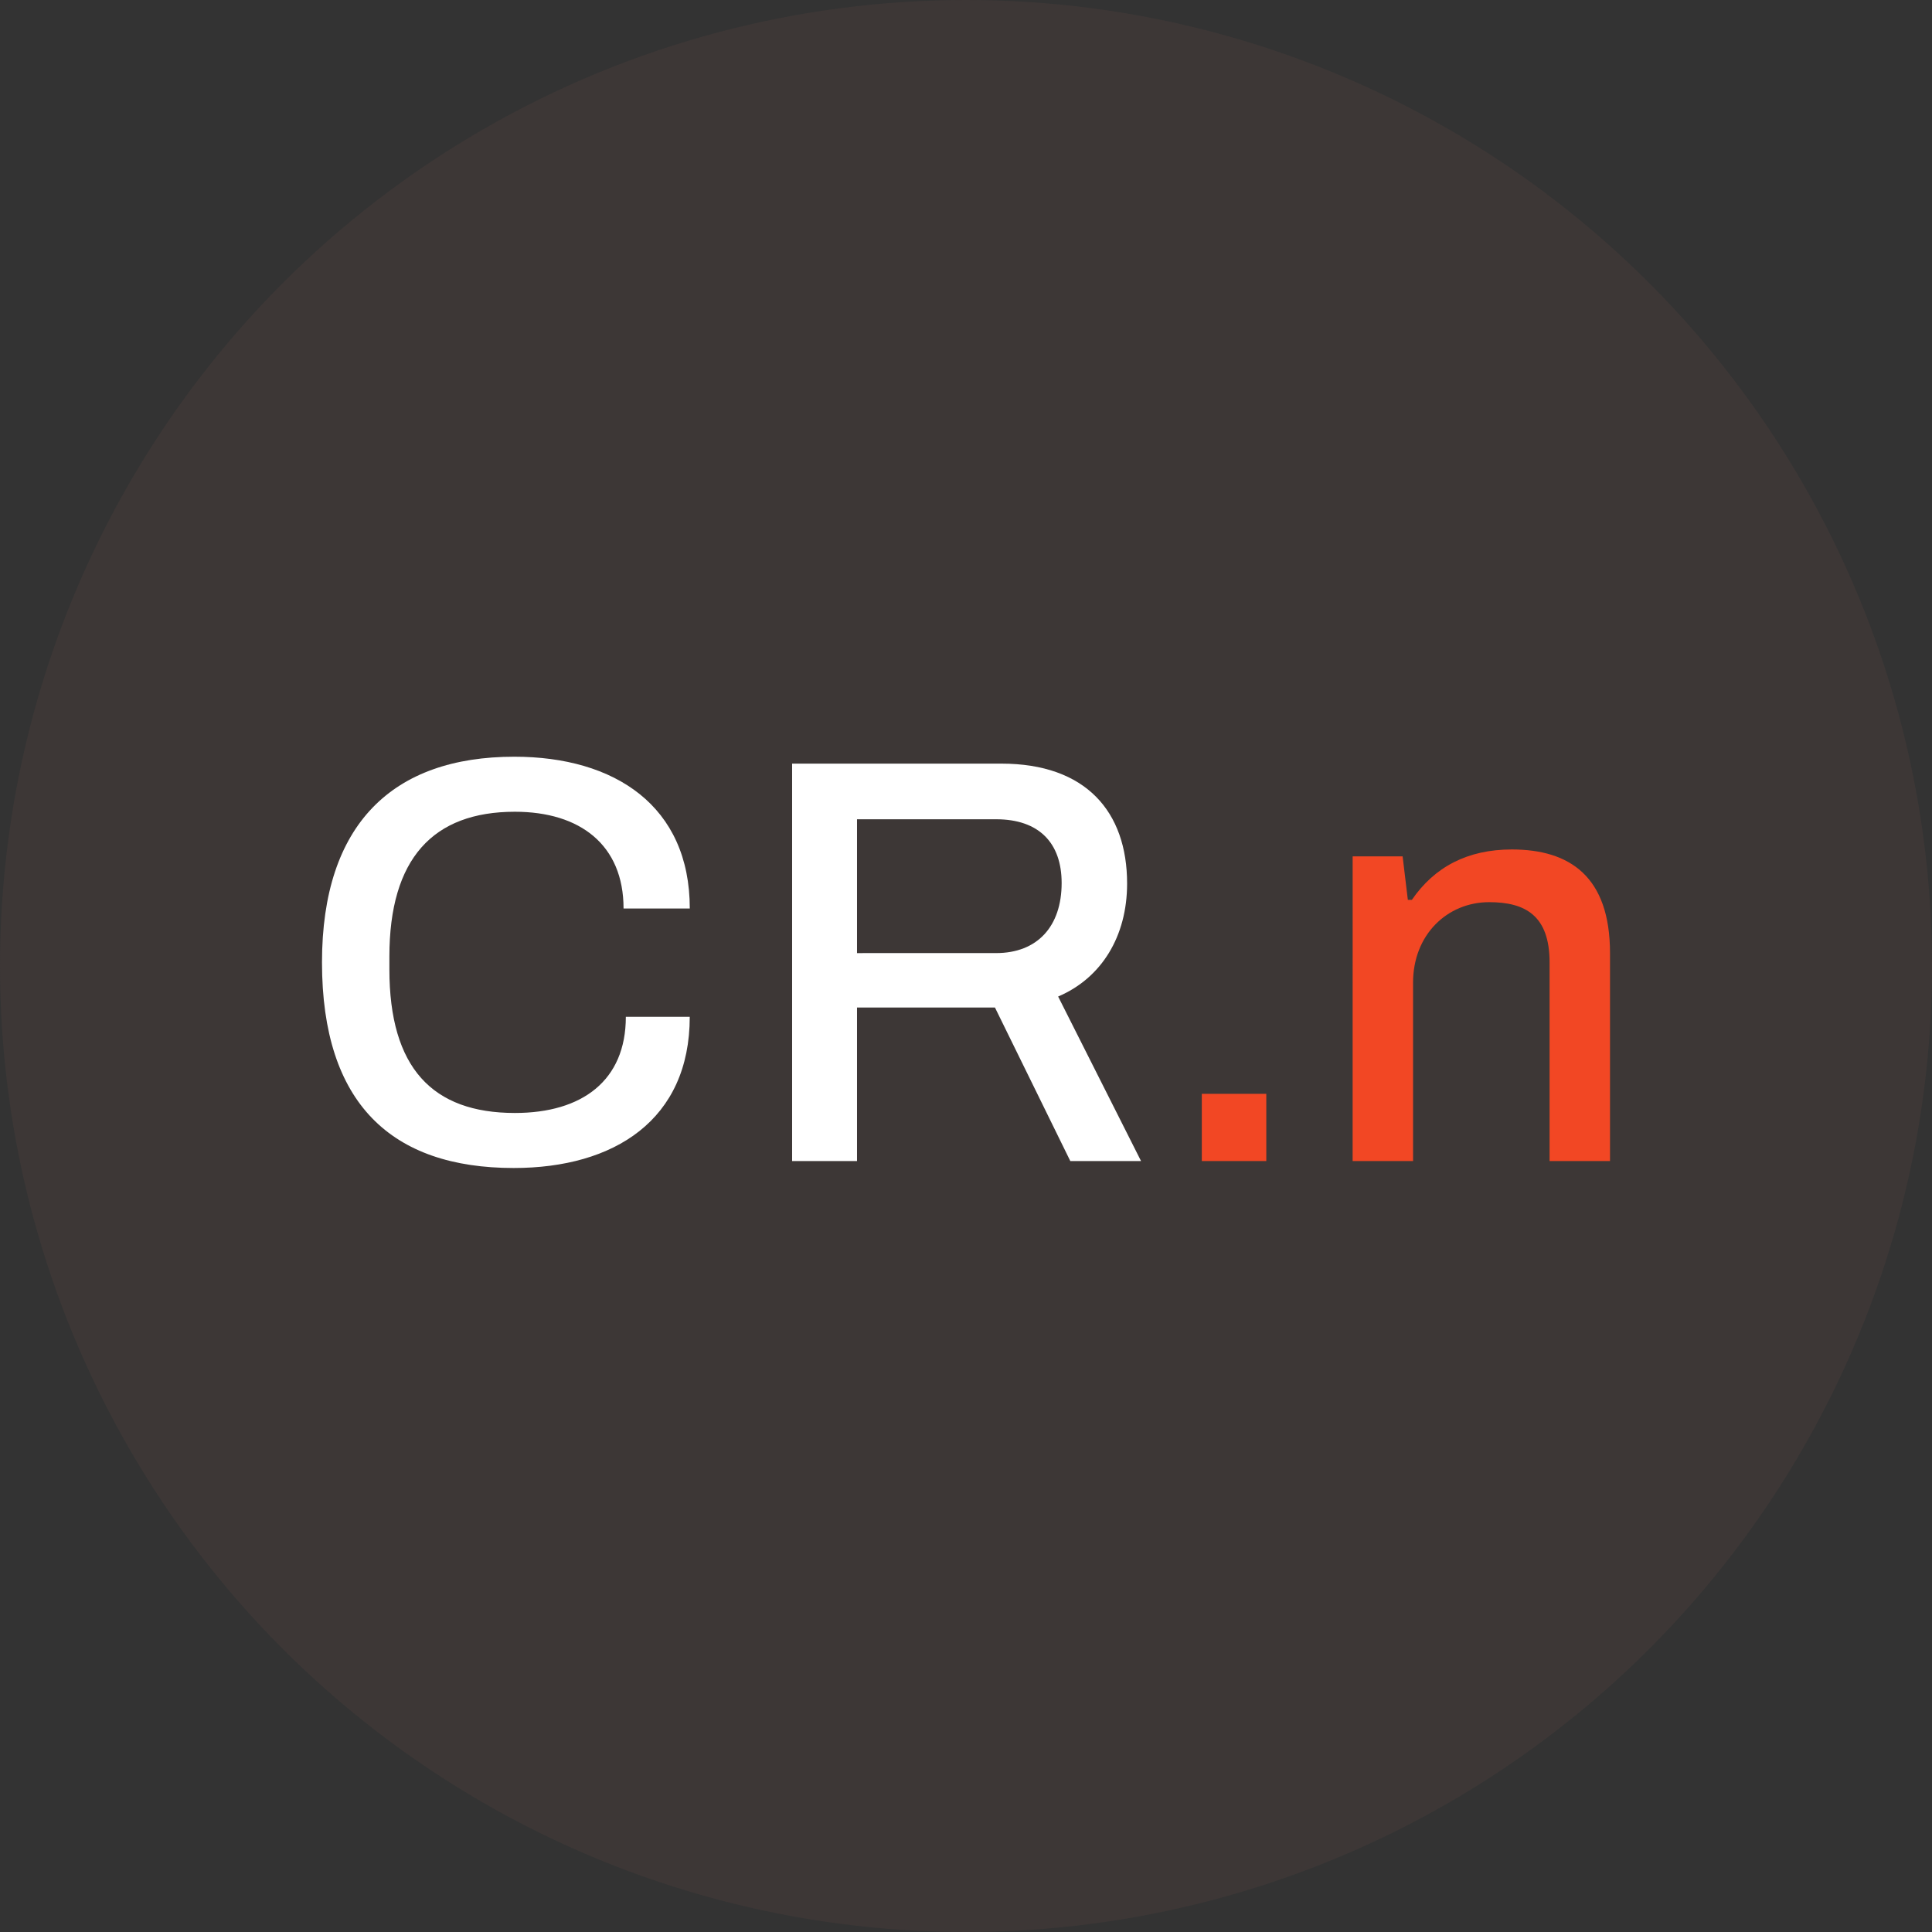
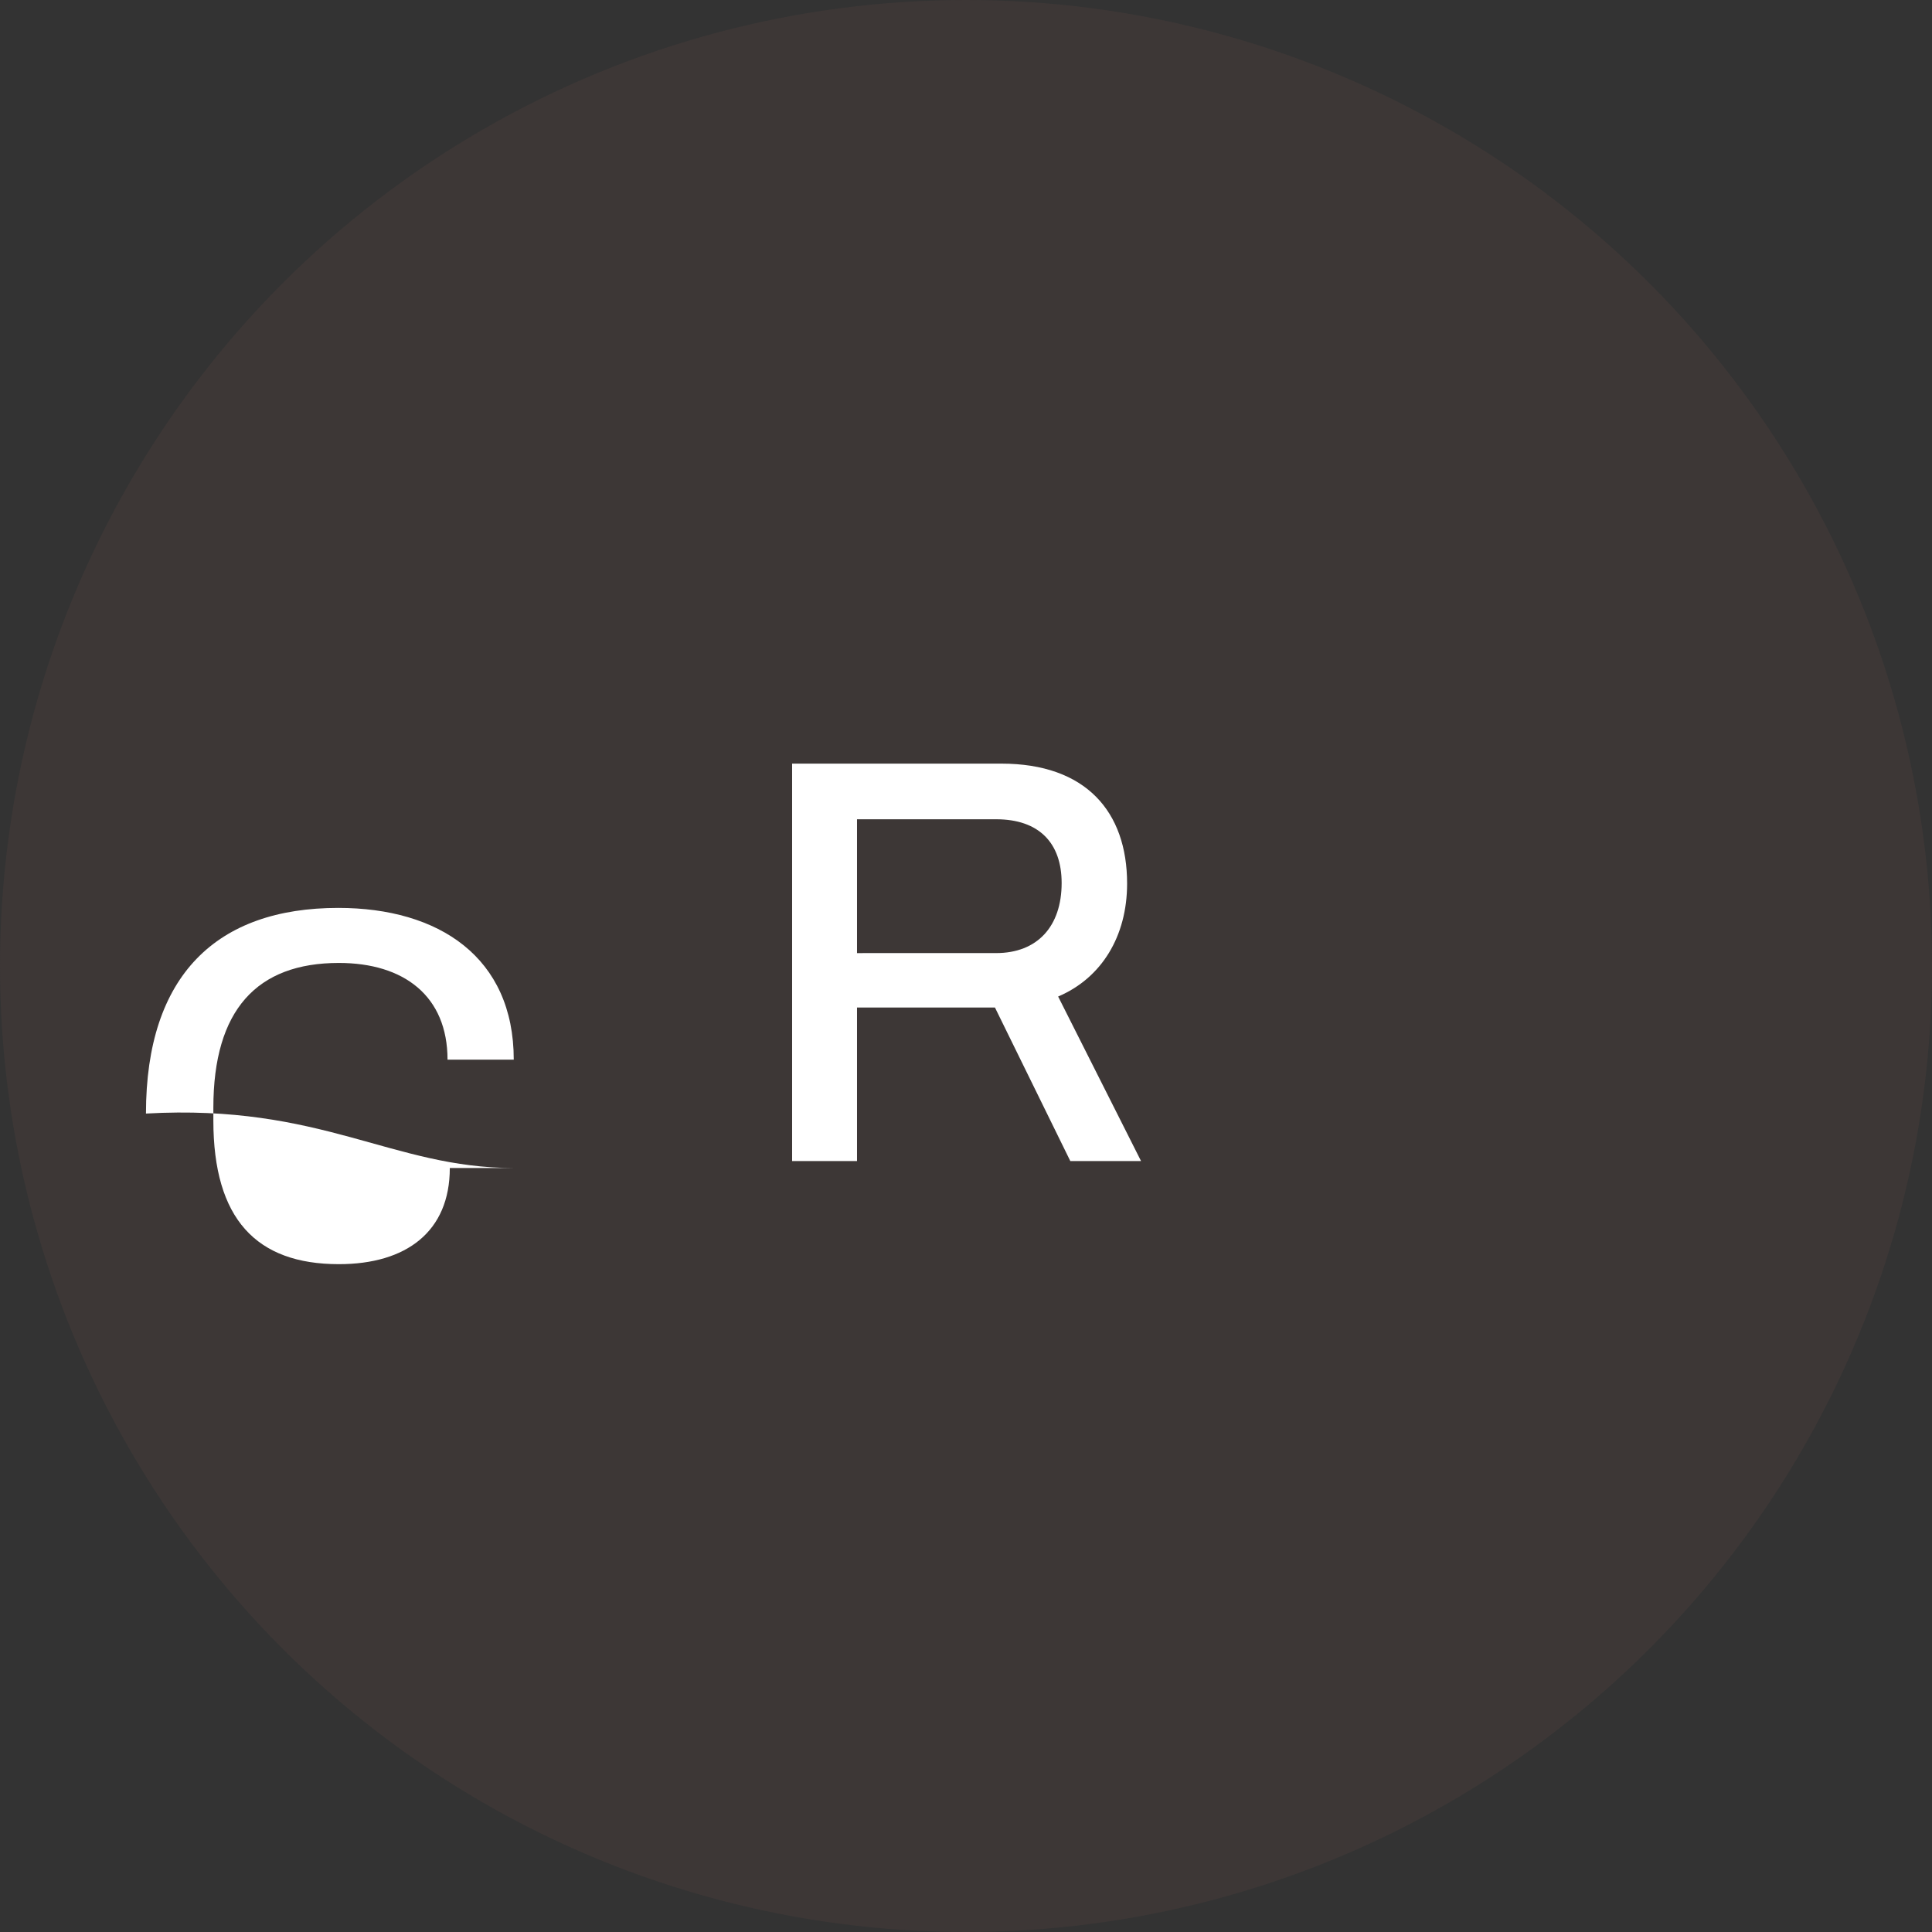
<svg xmlns="http://www.w3.org/2000/svg" width="240" height="240" viewBox="0 0 240 240">
  <rect x="0" y="0" width="240" height="240" fill="#333333" stroke="none" />
  <g id="CRN_ICN_240x240_darkgrey" transform="translate(-557.065 -408.02)">
    <circle id="Ellipse_2" data-name="Ellipse 2" cx="120" cy="120" r="120" transform="translate(557.065 408.02)" fill="#3d3736" />
    <g id="CRN_Wordmark" transform="translate(595.065 502.02)">
      <path id="Red" d="M-73.146-52.6h8.064v-19.07h17.136l9.36,19.07H-29.8L-40.1-73.039c5.4-2.3,8.568-7.484,8.568-14.032,0-8.923-5.112-14.9-15.624-14.9H-73.146Zm8.064-25.834V-95.059H-47.8c5.328,0,8.136,2.95,8.136,7.916,0,5.4-3.024,8.707-8.136,8.707Z" transform="translate(133.545 102.831)" fill="#fff" />
-       <path id="Code" d="M-422.214-52.039c12.485,0,21.867-5.973,21.867-18.782h-7.939c0,7.916-5.413,11.946-13.784,11.946-10.248,0-15.589-5.613-15.589-17.846v-1.583c0-12.161,5.413-17.99,15.589-17.99,8.083,0,13.5,4.1,13.5,12.017h8.227c0-12.737-9.31-18.854-21.8-18.854-15.083,0-23.888,8.347-23.888,25.546C-446.03-60.027-437.37-52.039-422.214-52.039Z" transform="translate(448.03 103.132)" fill="#fff" />
-       <path id="_.net" data-name=".net" d="M208.006-46.452h8.011V-54.8h-8.011Zm18.735,0h7.506V-68.611c0-5.971,4.258-10,9.454-10,4.475,0,7.506,1.655,7.506,7.482v24.677h7.506V-72.28c0-9.5-4.98-12.878-12.2-12.878-5.485,0-9.6,2.158-12.413,6.259H233.6l-.65-5.4h-6.207Z" transform="translate(-96.712 96.681)" fill="#f24724" />
+       <path id="Code" d="M-422.214-52.039h-7.939c0,7.916-5.413,11.946-13.784,11.946-10.248,0-15.589-5.613-15.589-17.846v-1.583c0-12.161,5.413-17.99,15.589-17.99,8.083,0,13.5,4.1,13.5,12.017h8.227c0-12.737-9.31-18.854-21.8-18.854-15.083,0-23.888,8.347-23.888,25.546C-446.03-60.027-437.37-52.039-422.214-52.039Z" transform="translate(448.03 103.132)" fill="#fff" />
    </g>
  </g>
</svg>